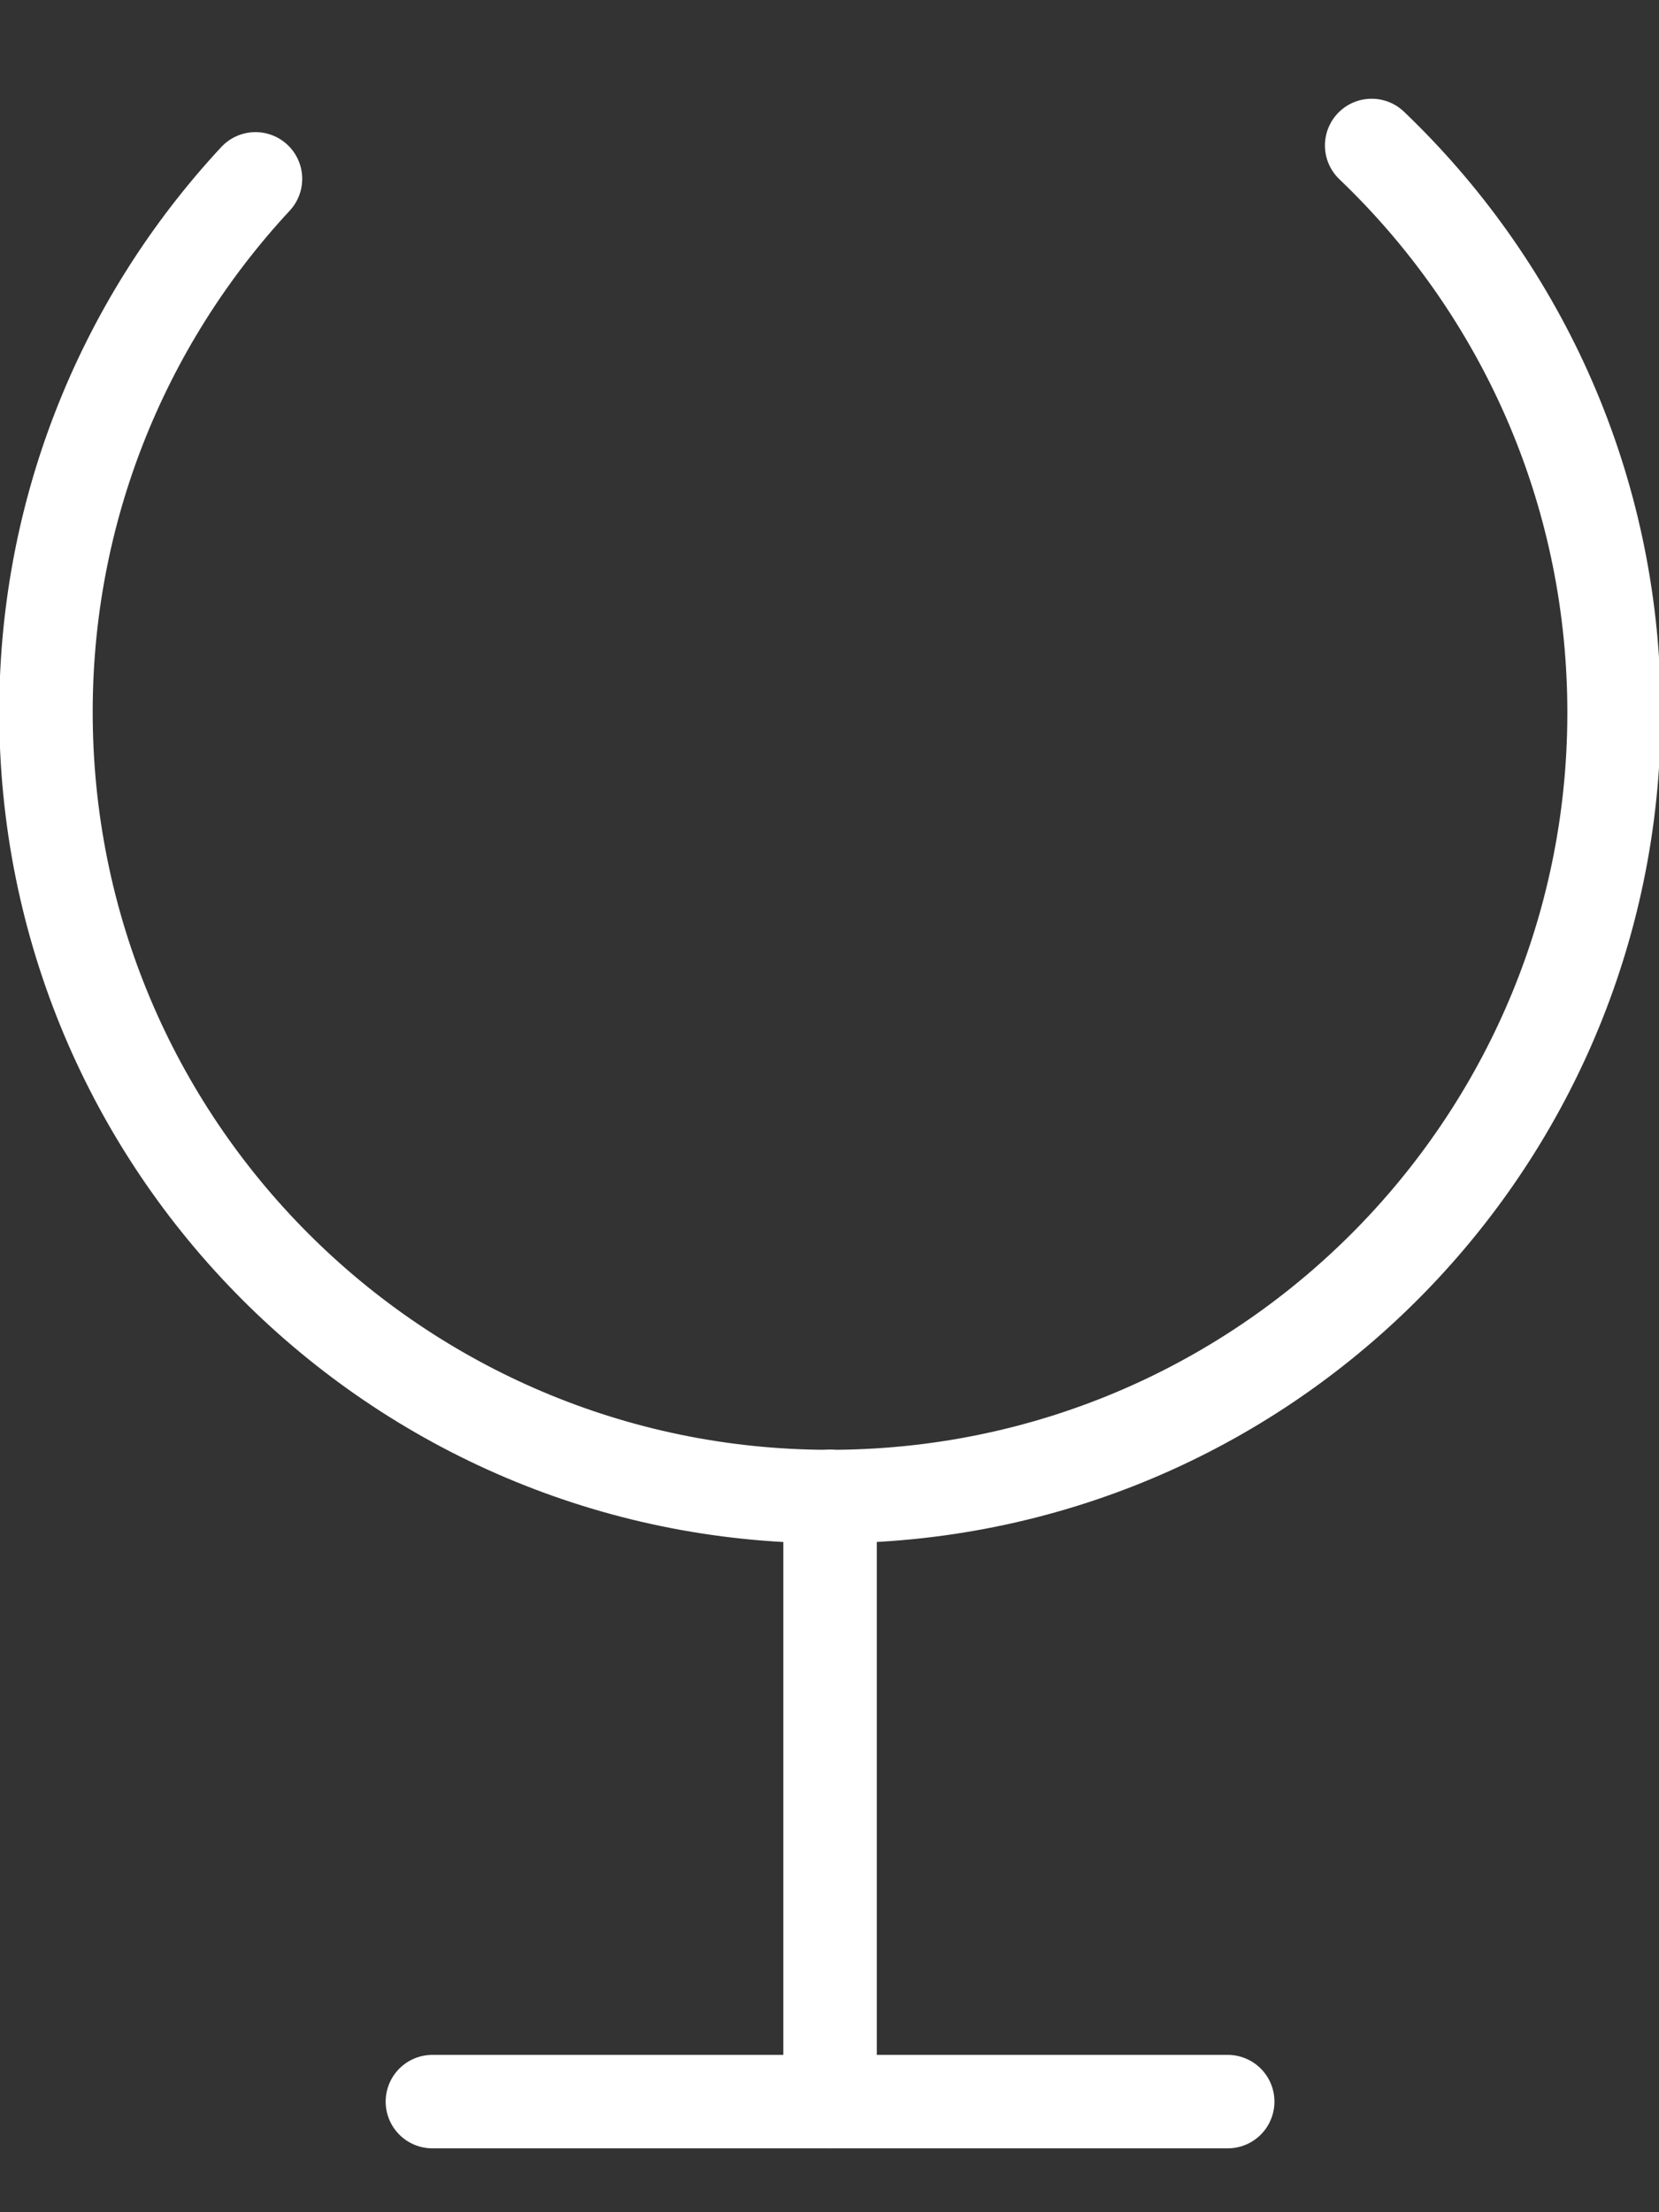
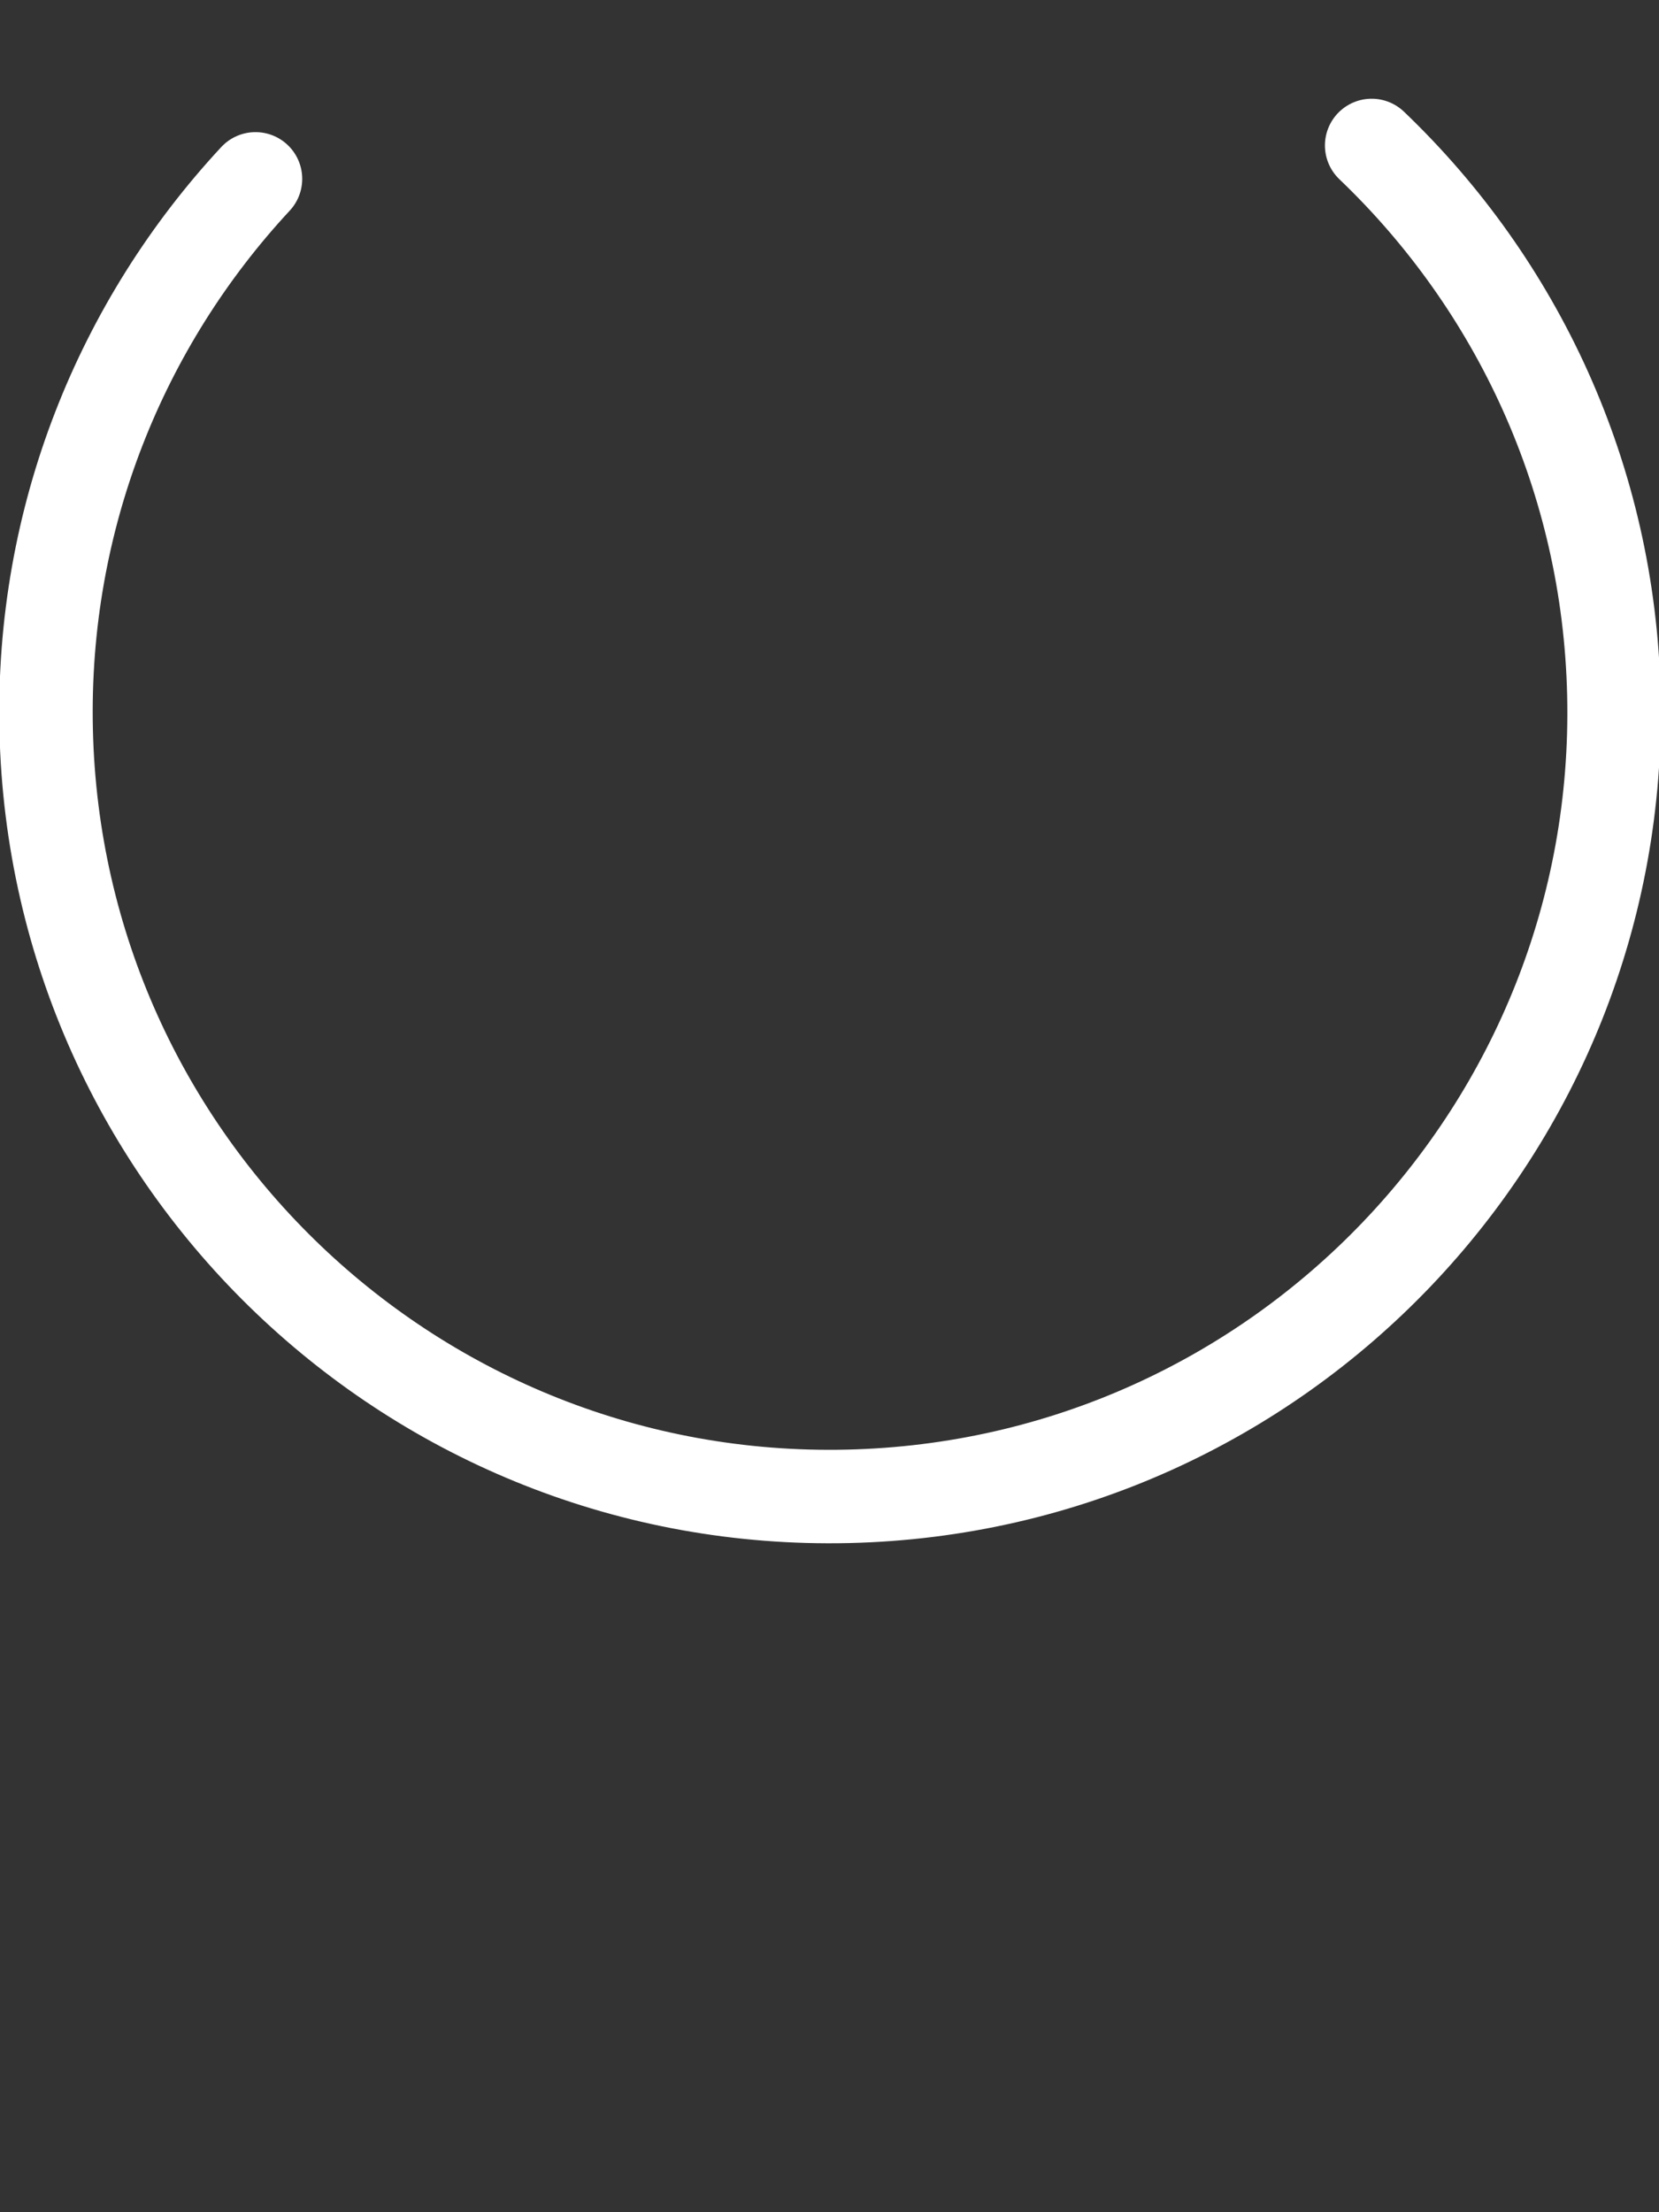
<svg xmlns="http://www.w3.org/2000/svg" version="1.1" x="0px" y="0px" viewBox="0 0 30 40" enable-background="new 0 0 30 40" xml:space="preserve">
  <rect x="0" y="0" width="30" height="40" fill="#333333" stroke="none" />
  <g id="Calque_1">
</g>
  <g id="Calque_2">
    <path fill="none" stroke="#FFFFFF" stroke-width="1.69" stroke-linecap="round" stroke-miterlimit="10" d="M24.804,2.63   c2.624,2.507,4.291,6.014,4.38,9.928c0.178,7.828-6.023,14.319-13.852,14.498S1.013,21.033,0.835,13.204   C0.747,9.363,2.196,5.843,4.62,3.234" />
-     <line fill="none" stroke="#FFFFFF" stroke-width="1.69" stroke-linecap="round" stroke-miterlimit="10" x1="15.01" y1="27.056" x2="15.01" y2="38" />
-     <line fill="none" stroke="#FFFFFF" stroke-width="1.69" stroke-linecap="round" stroke-miterlimit="10" x1="7.819" y1="38" x2="22.201" y2="38" />
  </g>
</svg>